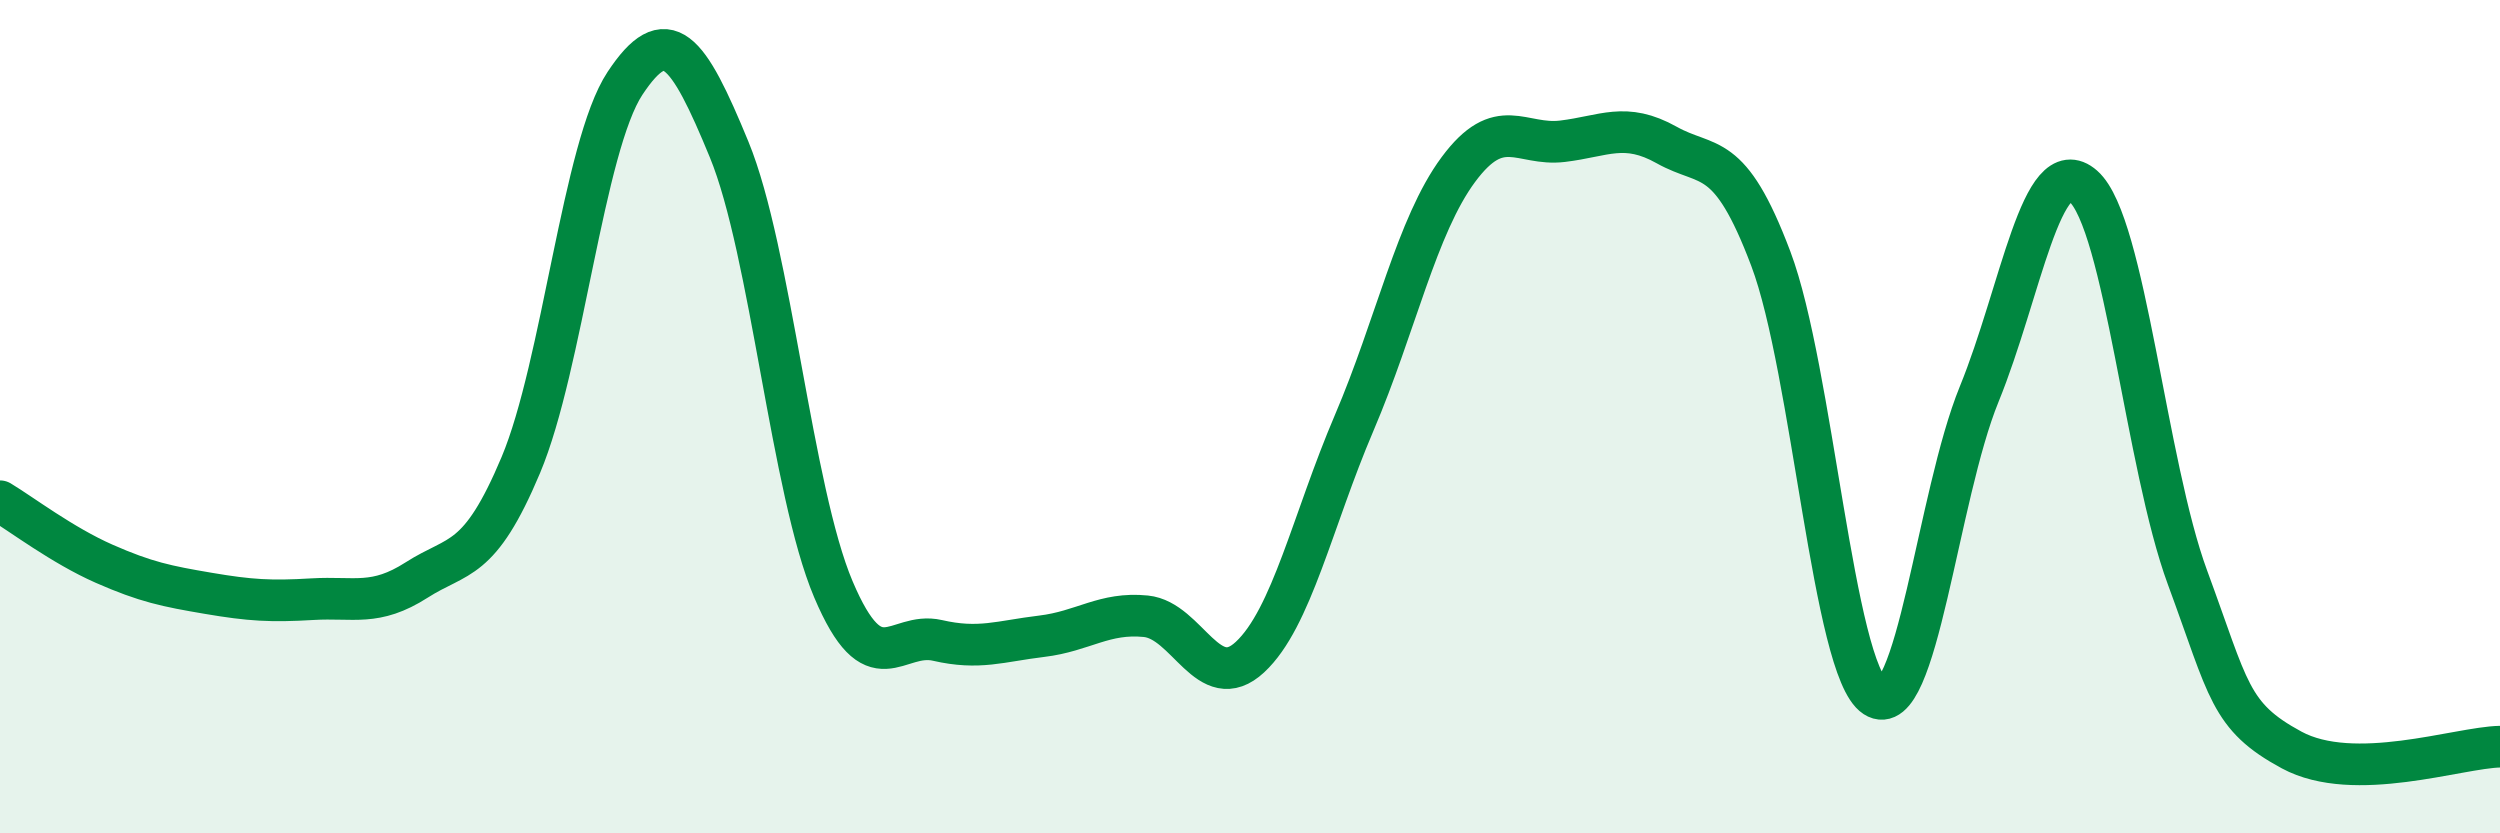
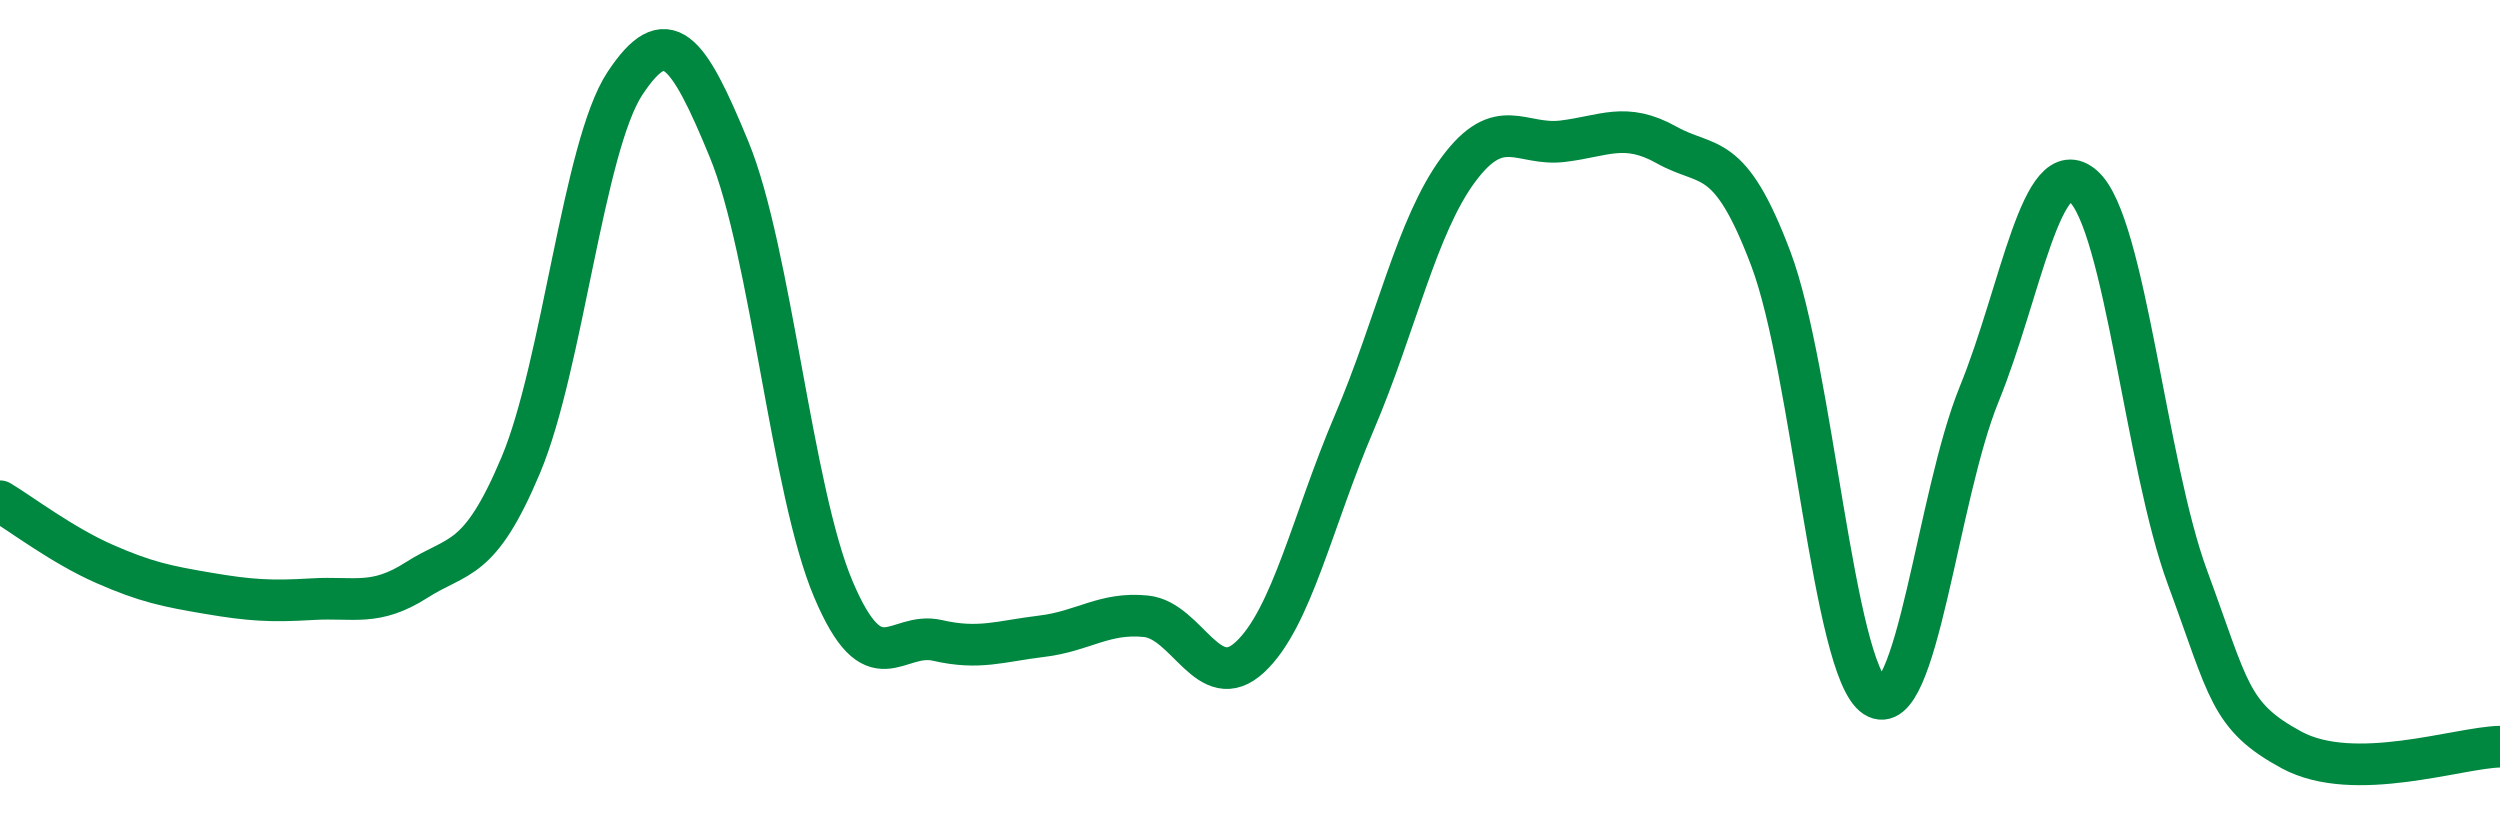
<svg xmlns="http://www.w3.org/2000/svg" width="60" height="20" viewBox="0 0 60 20">
-   <path d="M 0,12.03 C 0.5,12.33 1.5,13.09 2.5,13.53 C 3.5,13.97 4,14.07 5,14.24 C 6,14.41 6.5,14.44 7.5,14.38 C 8.5,14.32 9,14.56 10,13.92 C 11,13.28 11.5,13.54 12.5,11.16 C 13.5,8.78 14,3.51 15,2 C 16,0.49 16.5,1.16 17.5,3.59 C 18.5,6.02 19,11.78 20,14.14 C 21,16.5 21.5,15.14 22.5,15.37 C 23.5,15.6 24,15.39 25,15.27 C 26,15.15 26.5,14.69 27.5,14.79 C 28.5,14.89 29,16.7 30,15.77 C 31,14.84 31.5,12.49 32.5,10.15 C 33.5,7.81 34,5.42 35,4.07 C 36,2.72 36.5,3.51 37.5,3.39 C 38.5,3.27 39,2.92 40,3.48 C 41,4.04 41.5,3.56 42.5,6.21 C 43.5,8.86 44,16.07 45,16.72 C 46,17.37 46.5,11.91 47.5,9.46 C 48.5,7.01 49,3.59 50,4.47 C 51,5.35 51.5,11.15 52.5,13.86 C 53.5,16.57 53.5,17.19 55,18 C 56.5,18.81 59,17.94 60,17.92L60 20L0 20Z" fill="#008740" opacity="0.1" stroke-linecap="round" stroke-linejoin="round" />
  <path d="M 0,12.03 C 0.5,12.33 1.5,13.09 2.5,13.53 C 3.5,13.97 4,14.07 5,14.24 C 6,14.41 6.5,14.44 7.5,14.38 C 8.5,14.32 9,14.56 10,13.92 C 11,13.28 11.5,13.54 12.5,11.16 C 13.5,8.78 14,3.51 15,2 C 16,0.49 16.5,1.16 17.5,3.59 C 18.5,6.02 19,11.78 20,14.14 C 21,16.5 21.5,15.14 22.5,15.37 C 23.5,15.6 24,15.39 25,15.27 C 26,15.15 26.5,14.69 27.5,14.79 C 28.5,14.89 29,16.7 30,15.77 C 31,14.84 31.5,12.49 32.5,10.15 C 33.5,7.81 34,5.42 35,4.07 C 36,2.72 36.5,3.51 37.5,3.39 C 38.5,3.27 39,2.92 40,3.48 C 41,4.04 41.5,3.56 42.5,6.21 C 43.5,8.86 44,16.07 45,16.72 C 46,17.37 46.5,11.91 47.5,9.46 C 48.5,7.01 49,3.59 50,4.47 C 51,5.35 51.5,11.15 52.5,13.86 C 53.5,16.57 53.5,17.19 55,18 C 56.5,18.81 59,17.94 60,17.92" stroke="#008740" stroke-width="1" fill="none" stroke-linecap="round" stroke-linejoin="round" />
</svg>